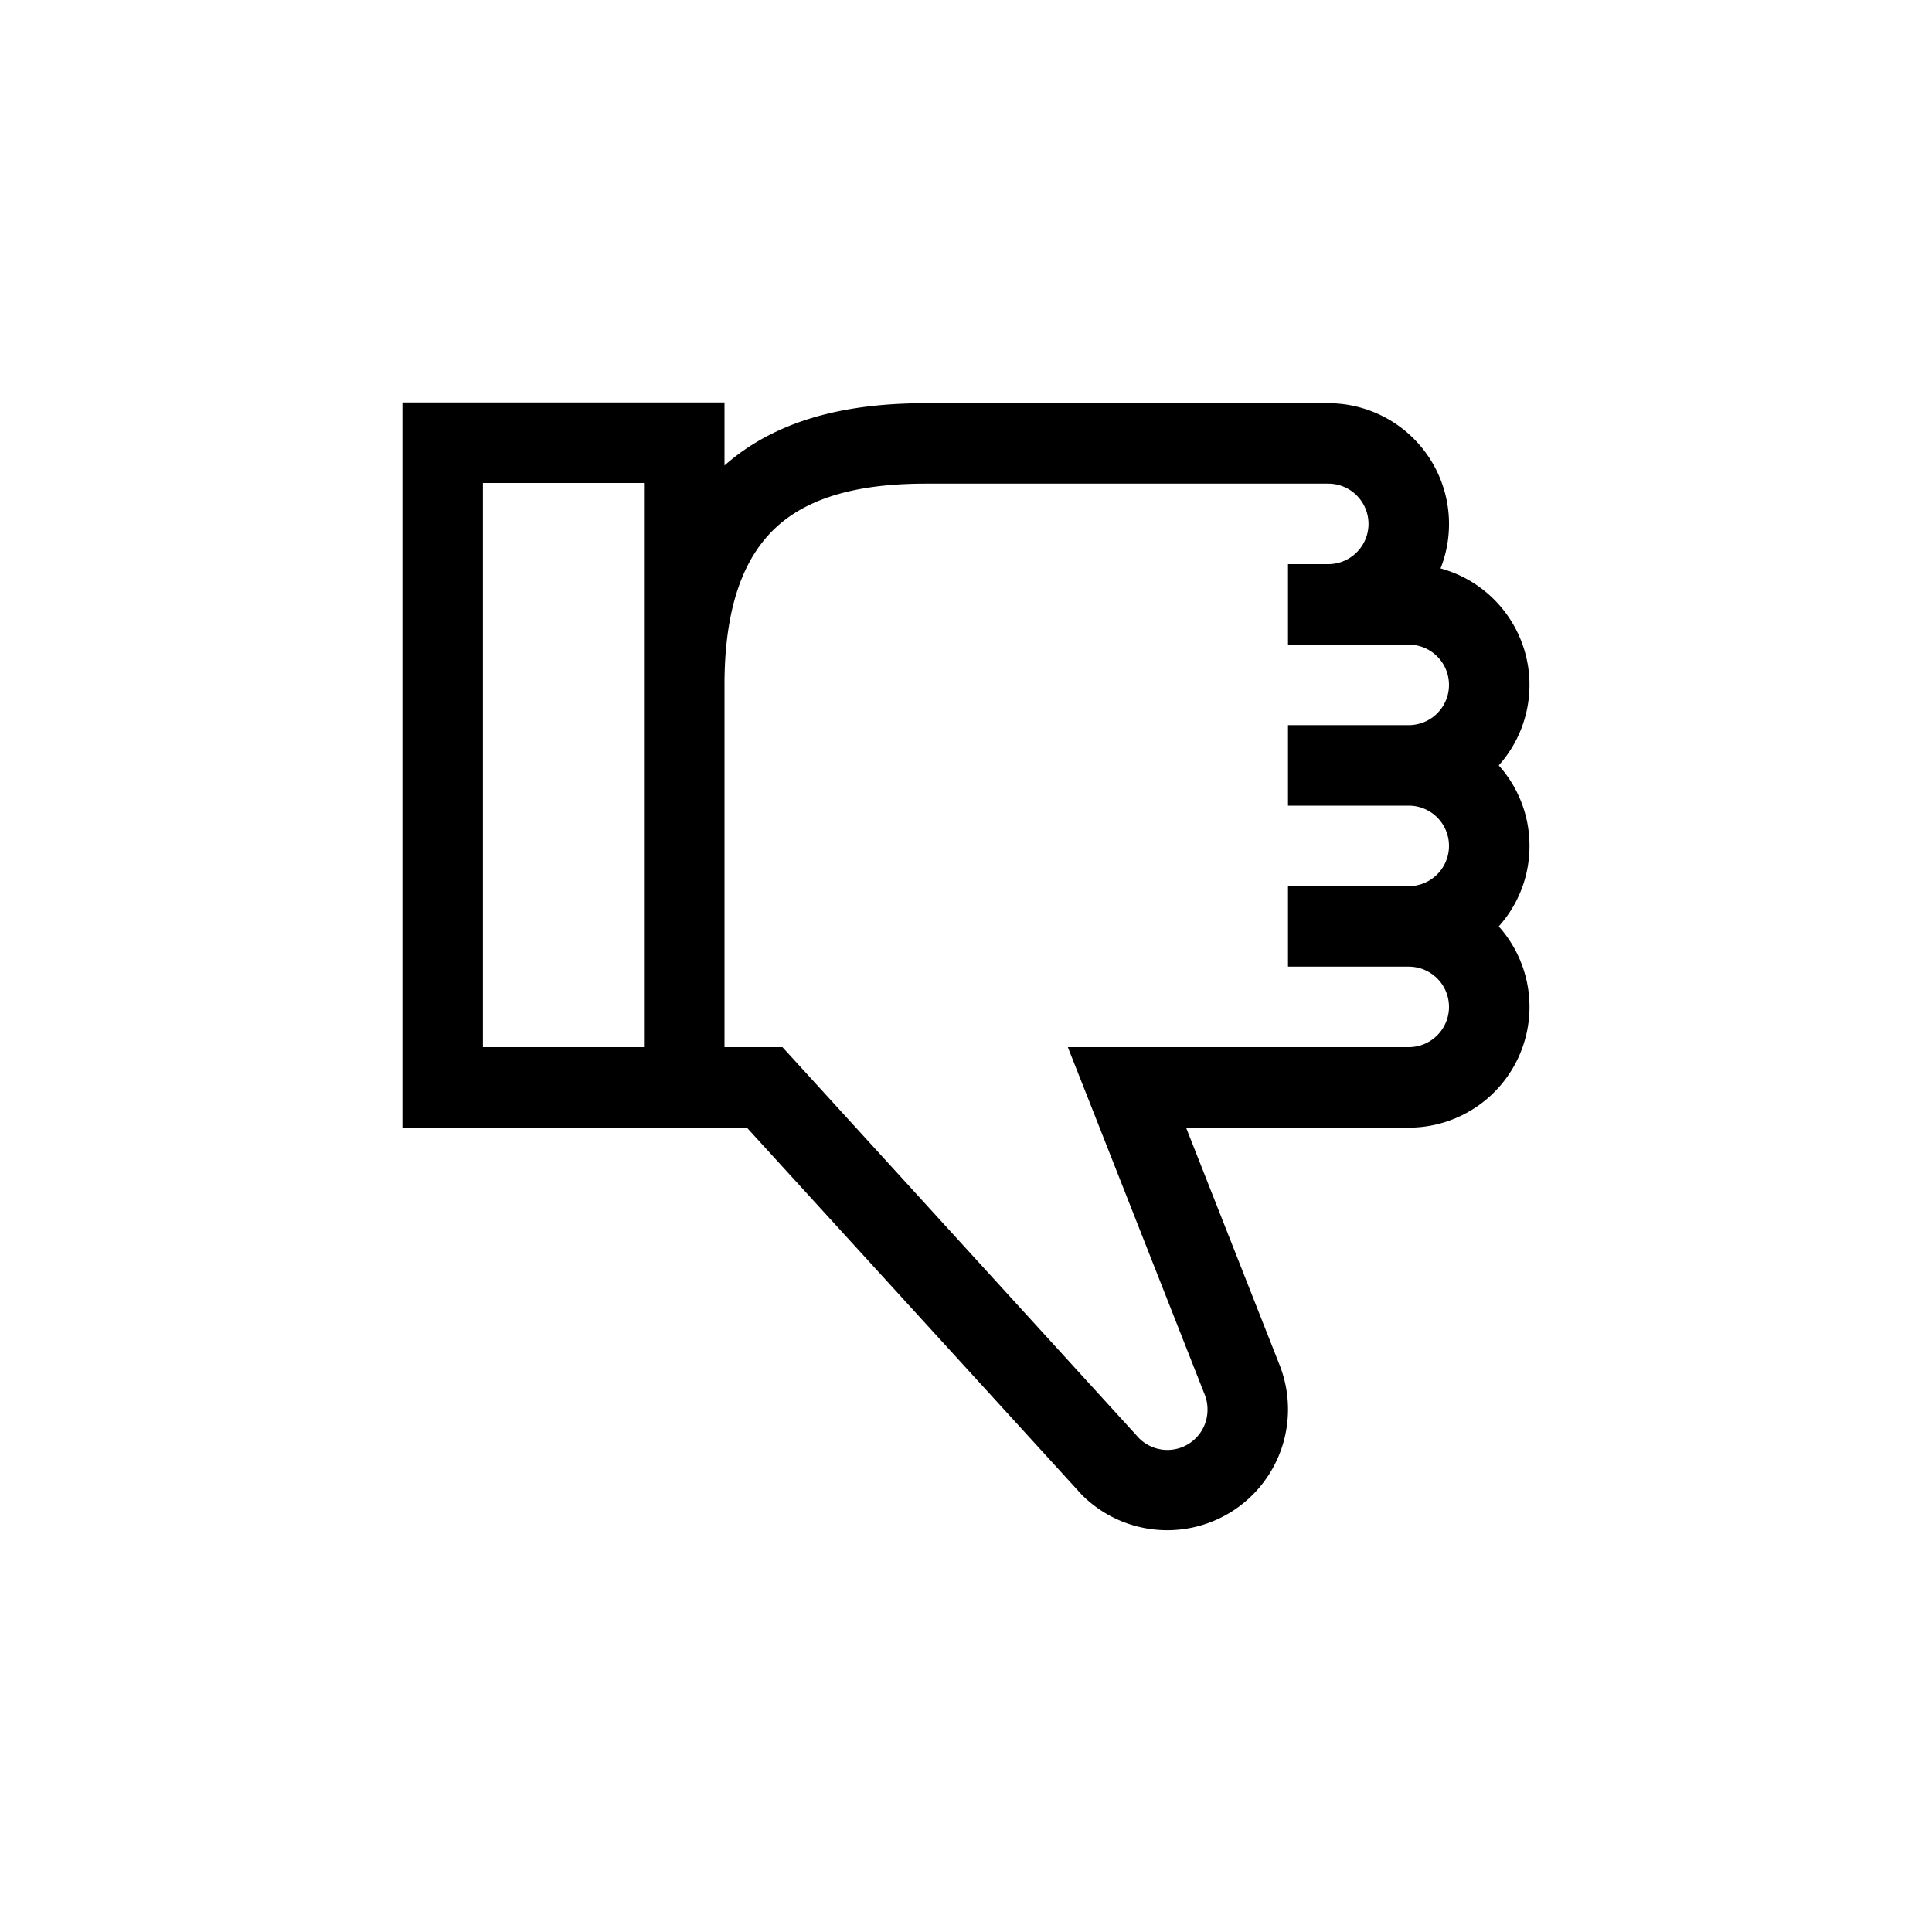
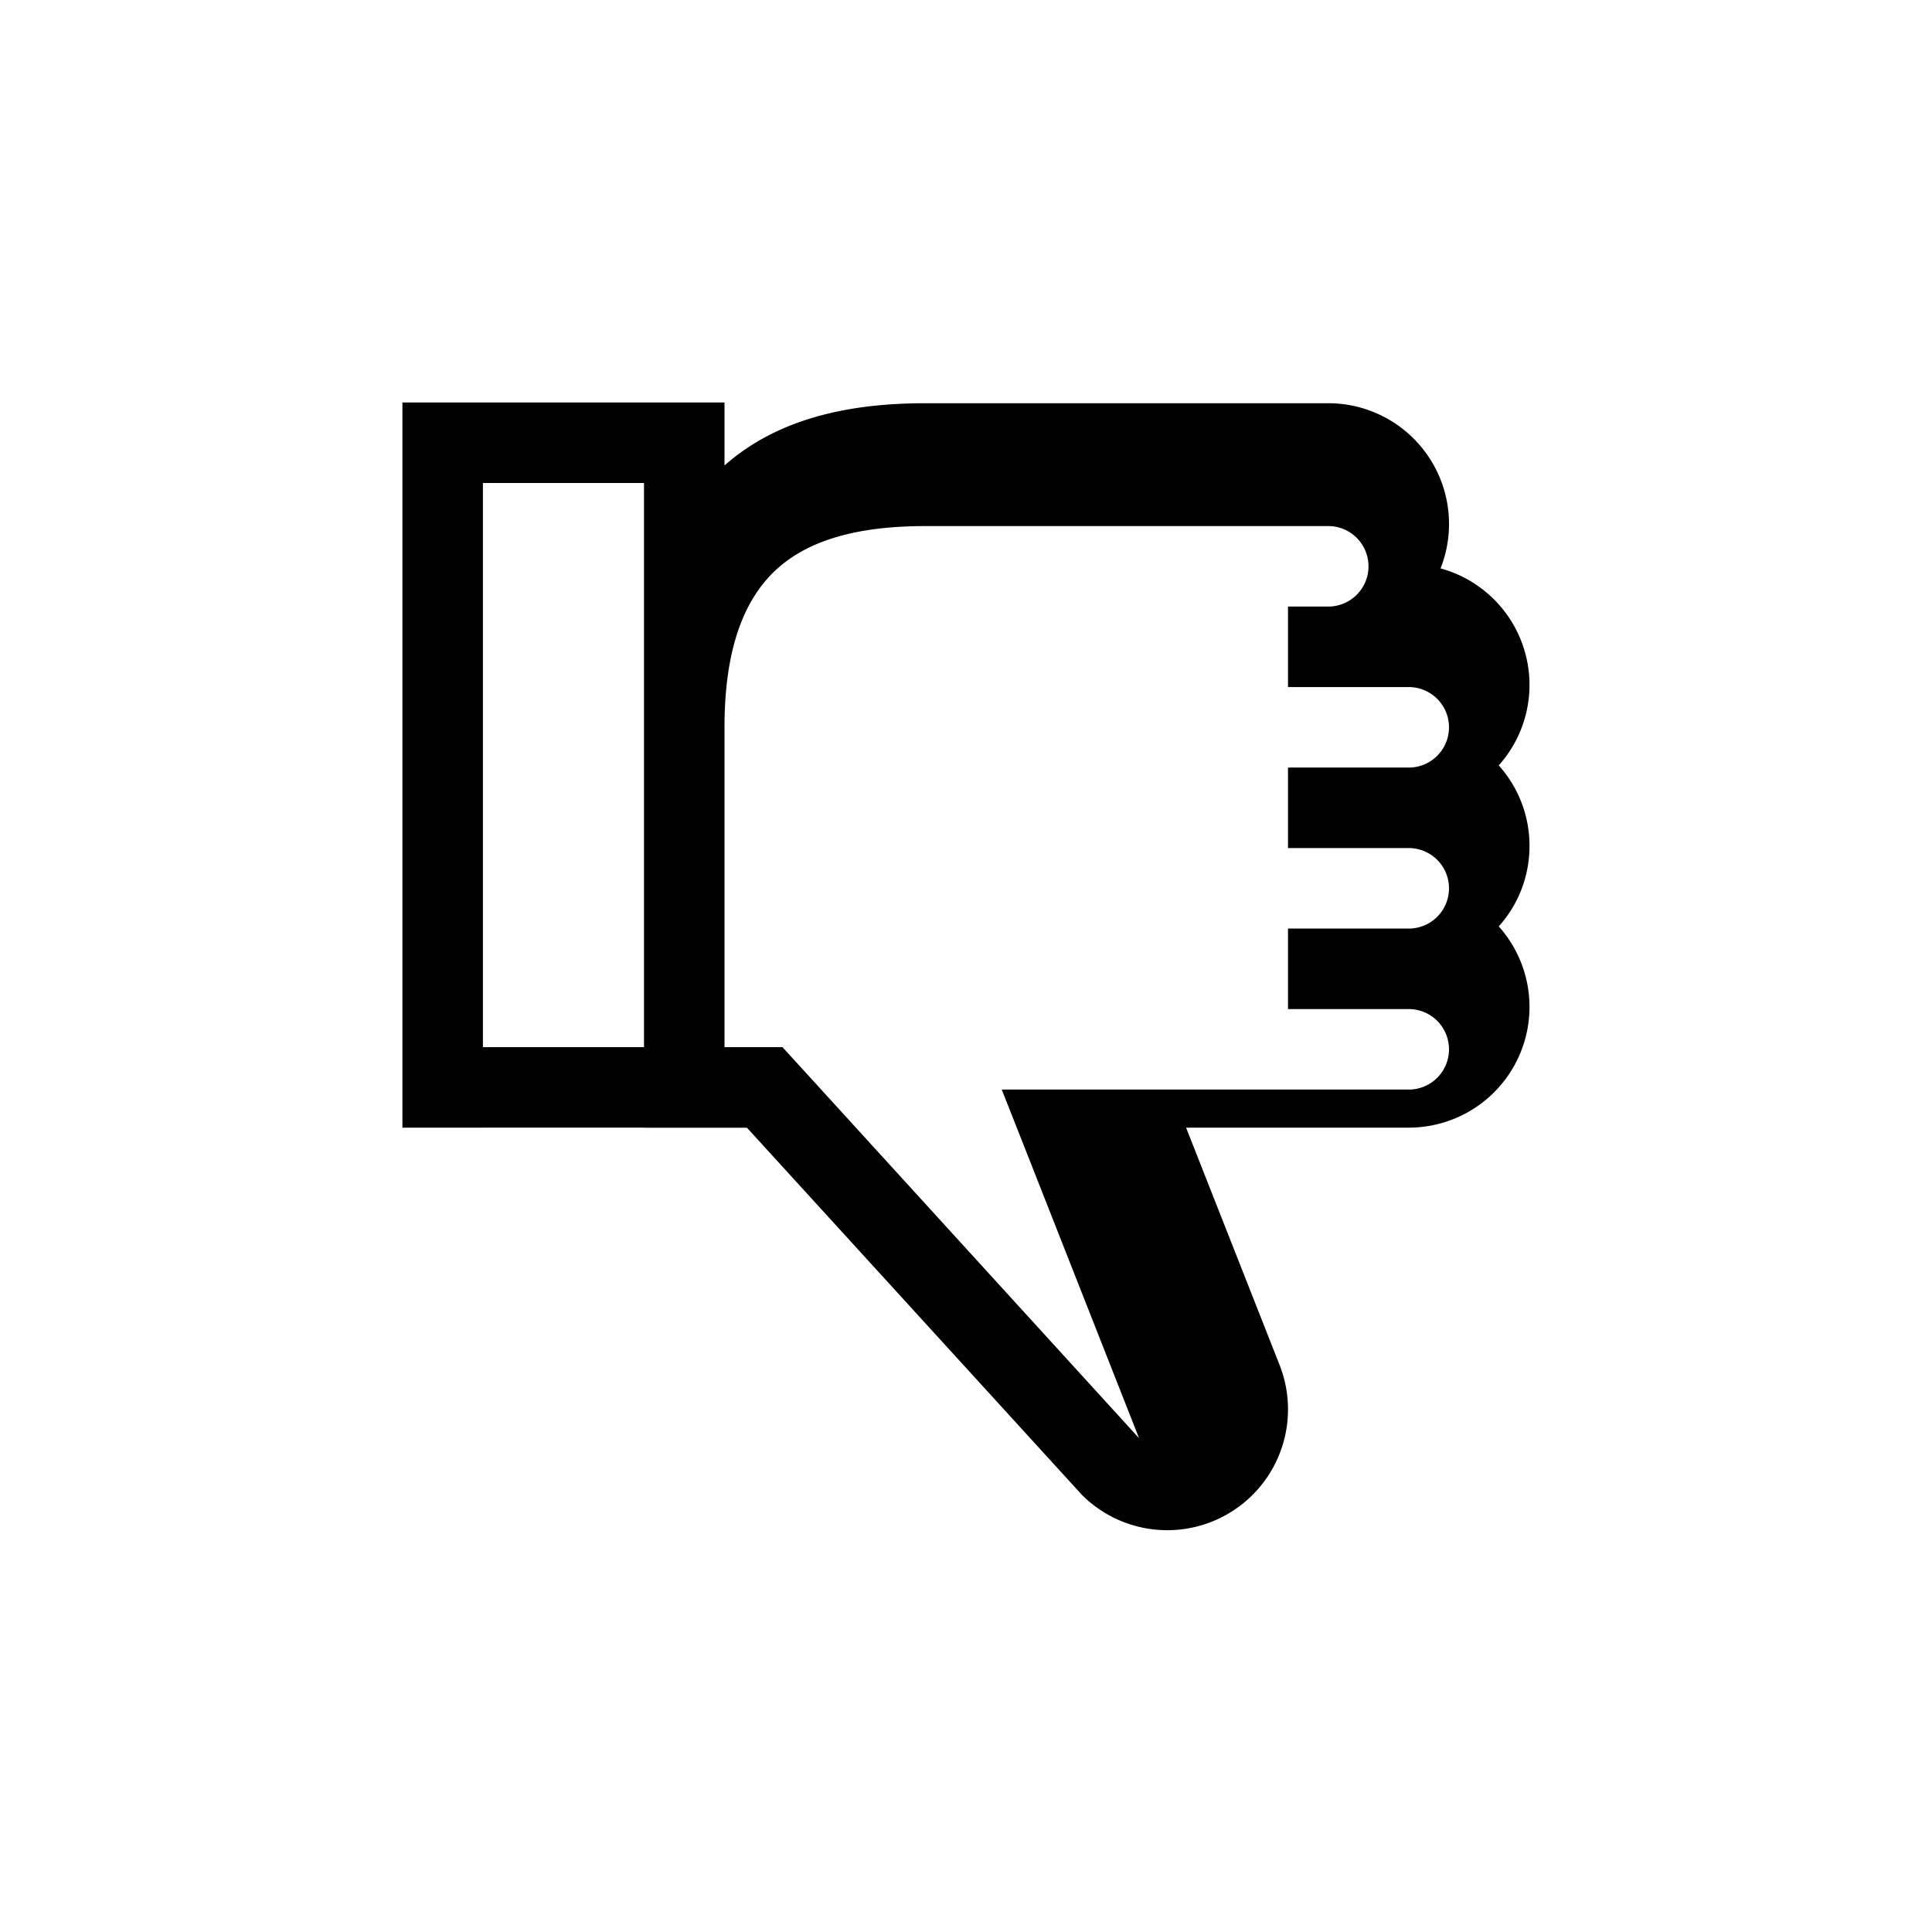
<svg xmlns="http://www.w3.org/2000/svg" width="24" height="24" fill="none" viewBox="0 0 24 24">
-   <path fill="#000" fill-rule="evenodd" d="M4.999 5H9v.782q.062-.054.127-.105c.694-.54 1.58-.668 2.373-.668h5a1.5 1.5 0 0 1 1.395 2.052 1.5 1.5 0 0 1 .723 2.447c.238.266.382.616.382 1 0 .385-.144.735-.382 1a1.5 1.5 0 0 1-1.118 2.5h-2.766l1.17 2.97.002.006q.094.254.094.524a1.5 1.5 0 0 1-2.565 1.057l-.007-.008-.007-.008-4.142-4.54H8v-.001H4.999V5M8 8.49v4.518H5.999V6H8zm1 4.518h.72l.15.164 4.28 4.694a.498.498 0 0 0 .85-.357.5.5 0 0 0-.029-.17l-1.436-3.647-.27-.684H17.5a.5.5 0 1 0 0-1H16v-1h1.5a.5.5 0 1 0 0-1H16v-1h1.5a.5.5 0 1 0 0-1H16v-1h.5a.5.5 0 0 0 0-1h-5c-.716 0-1.328.123-1.758.457-.403.314-.739.89-.742 2.027z" clip-rule="evenodd" />
+   <path fill="#000" fill-rule="evenodd" d="M4.999 5H9v.782q.062-.054.127-.105c.694-.54 1.58-.668 2.373-.668h5a1.5 1.5 0 0 1 1.395 2.052 1.5 1.5 0 0 1 .723 2.447c.238.266.382.616.382 1 0 .385-.144.735-.382 1a1.5 1.5 0 0 1-1.118 2.5h-2.766l1.17 2.97.002.006q.094.254.094.524a1.5 1.5 0 0 1-2.565 1.057l-.007-.008-.007-.008-4.142-4.54H8v-.001H4.999V5M8 8.49v4.518H5.999V6H8zm1 4.518h.72l.15.164 4.28 4.694l-1.436-3.647-.27-.684H17.5a.5.5 0 1 0 0-1H16v-1h1.5a.5.5 0 1 0 0-1H16v-1h1.5a.5.5 0 1 0 0-1H16v-1h.5a.5.5 0 0 0 0-1h-5c-.716 0-1.328.123-1.758.457-.403.314-.739.89-.742 2.027z" clip-rule="evenodd" />
</svg>